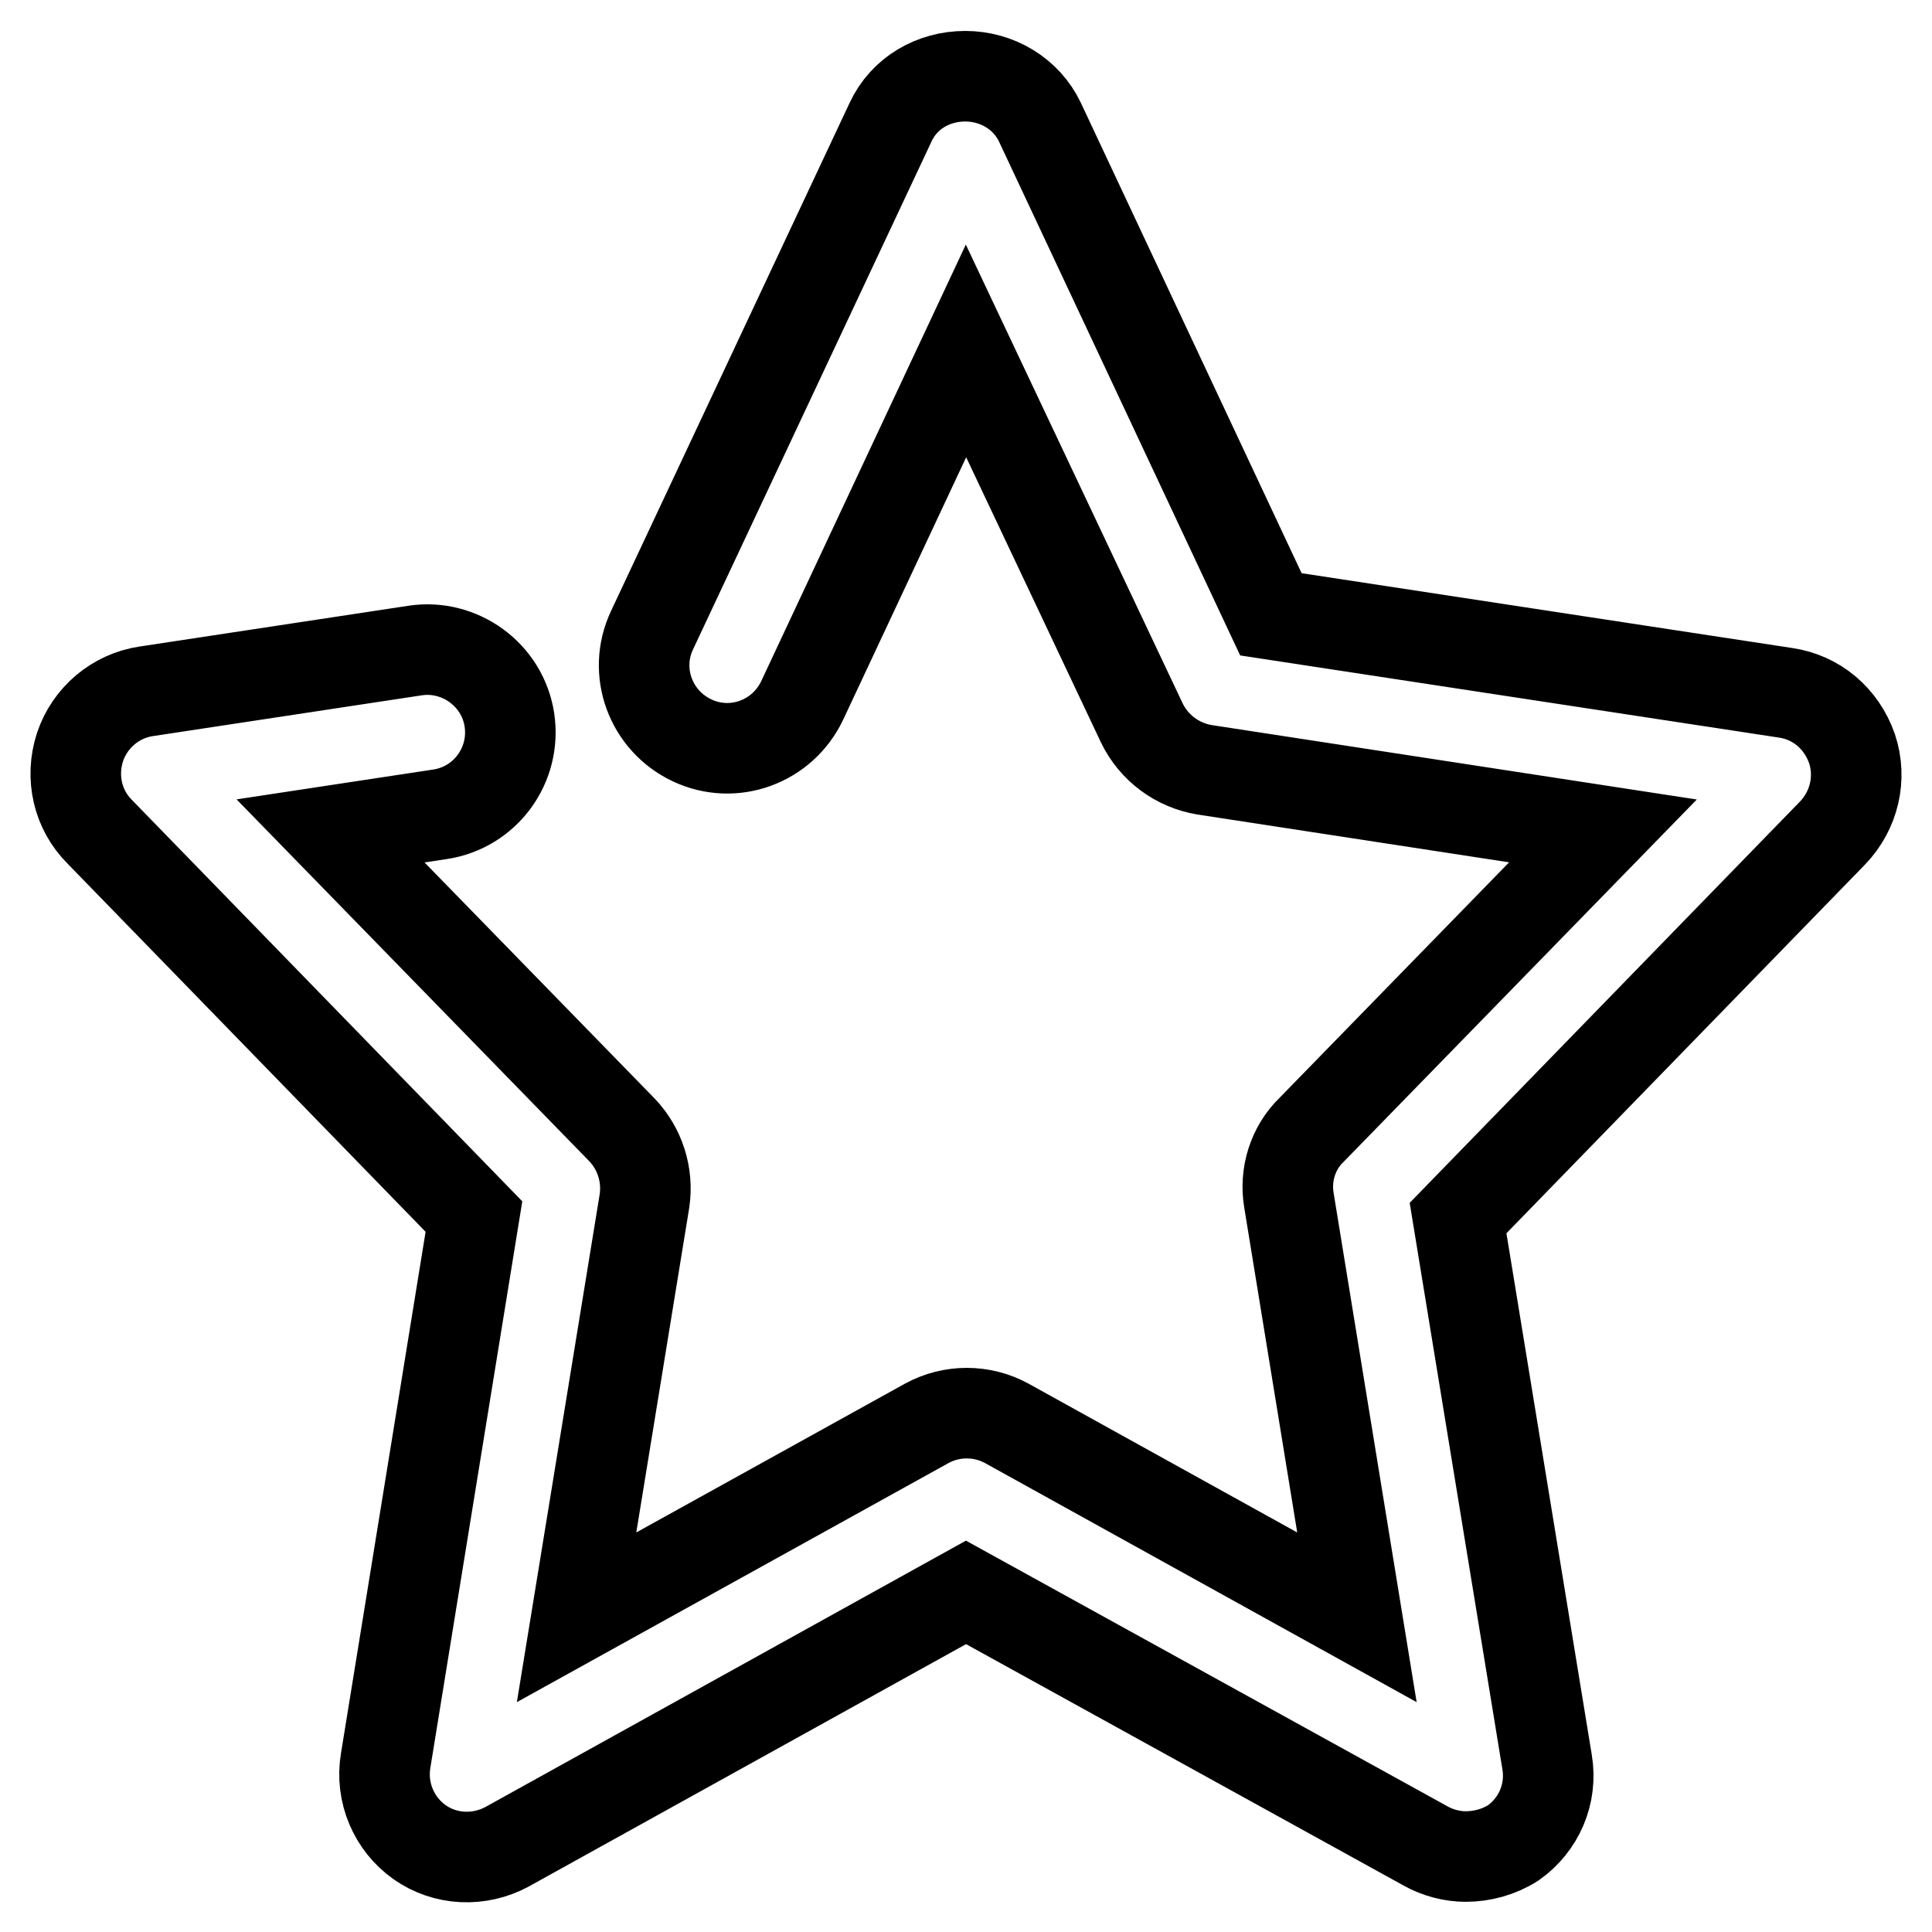
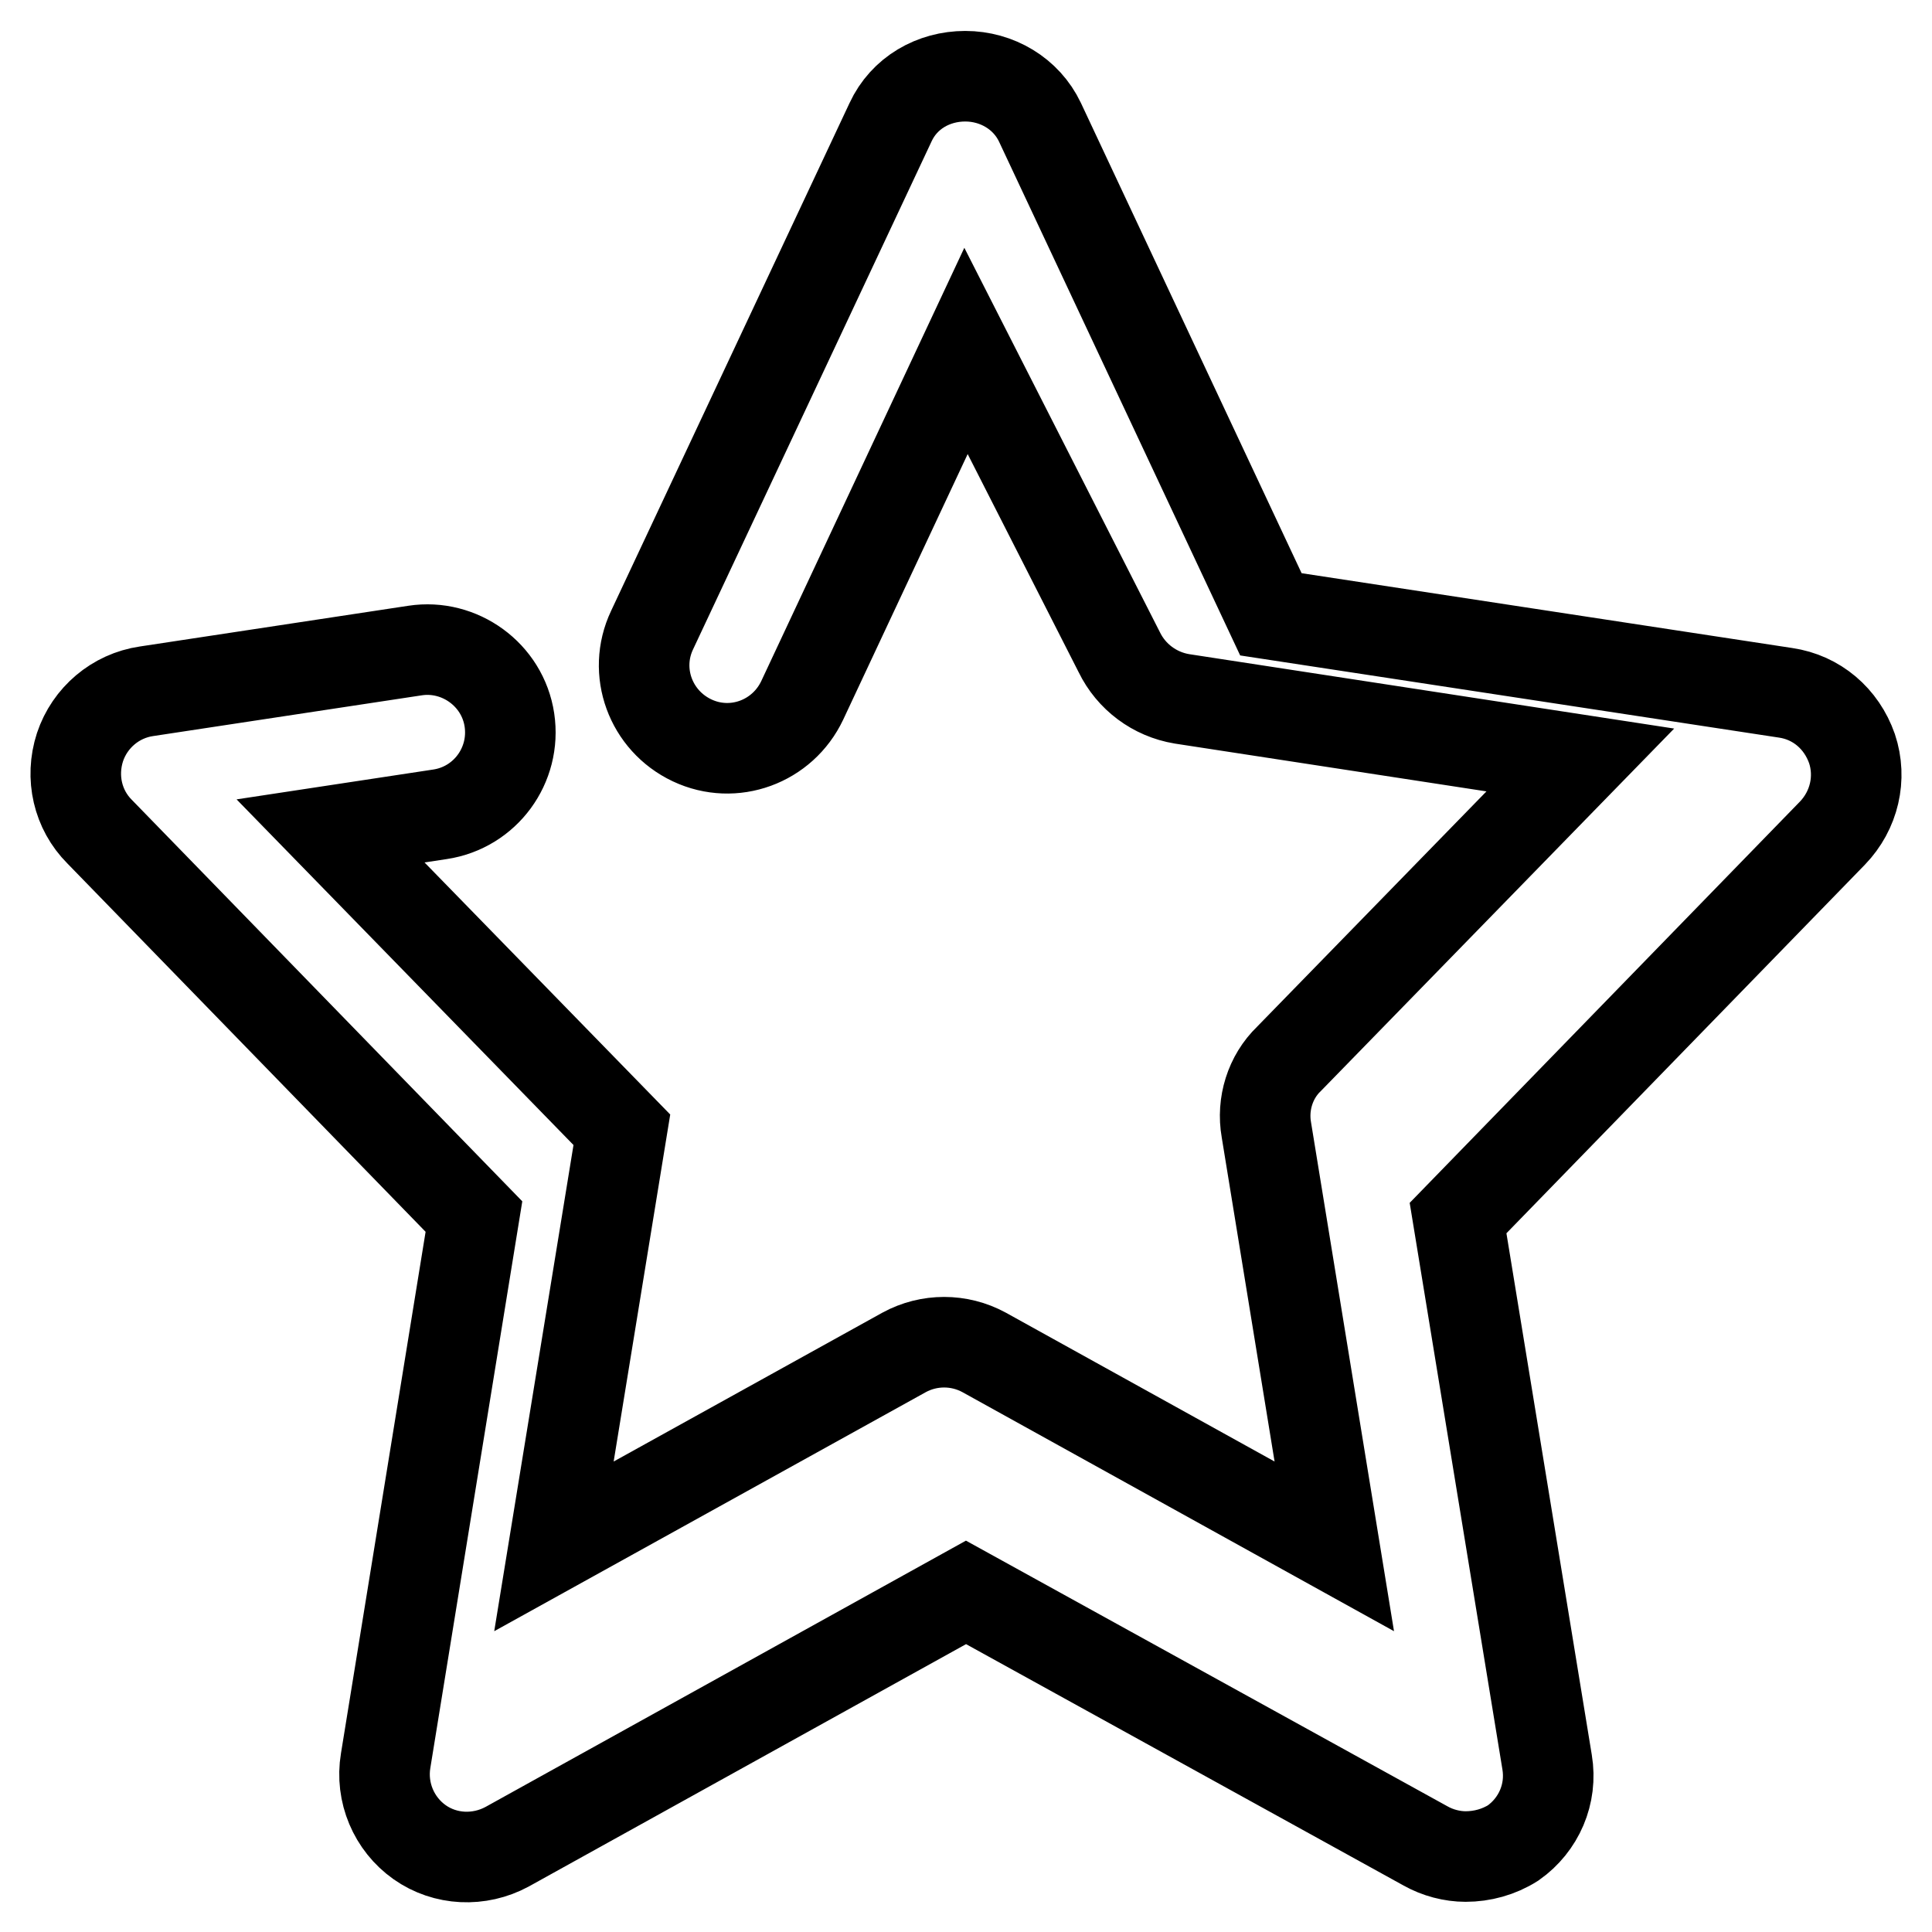
<svg xmlns="http://www.w3.org/2000/svg" version="1.1" x="0px" y="0px" viewBox="0 0 256 256" enable-background="new 0 0 256 256" xml:space="preserve">
  <g>
    <g>
-       <path stroke-width="12" fill-opacity="0" stroke="#000000" d="M194.2,246c-1.8,0-3.7-0.5-5.3-1.4L128,211l-60.8,33.7c-3.7,2-8.2,1.8-11.6-0.6c-3.4-2.4-5.2-6.6-4.5-10.8l11.7-72.1l-49.6-51c-2.9-2.9-3.9-7.2-2.6-11.2c1.3-3.9,4.7-6.8,8.8-7.4l35.6-5.4c5.9-0.9,11.6,3.2,12.5,9.2c0.9,6-3.2,11.6-9.2,12.5l-14.5,2.2l38.6,39.6c2.4,2.5,3.5,6,3,9.4l-9,55.2l46.4-25.7c3.3-1.8,7.3-1.8,10.6,0l46.4,25.7l-9-55.2c-0.6-3.4,0.5-7,3-9.4l38.6-39.6l-52.8-8.1c-3.6-0.6-6.7-2.9-8.3-6.2L128,46.5l-21.7,46.3c-2.6,5.5-9.1,7.9-14.6,5.3c-5.5-2.6-7.9-9.1-5.3-14.6l31.6-67.3c1.8-3.9,5.7-6.1,9.9-6.1l0,0c4.2,0,8.1,2.3,9.9,6.1l30.6,65.2l68.2,10.4c4.1,0.6,7.4,3.4,8.8,7.4c1.3,3.9,0.3,8.2-2.6,11.2l-49.6,51l11.8,72.1c0.7,4.2-1.1,8.3-4.5,10.7C198.6,245.4,196.4,246,194.2,246z" />
+       <path stroke-width="12" fill-opacity="0" stroke="#000000" d="M194.2,246c-1.8,0-3.7-0.5-5.3-1.4L128,211l-60.8,33.7c-3.7,2-8.2,1.8-11.6-0.6c-3.4-2.4-5.2-6.6-4.5-10.8l11.7-72.1l-49.6-51c-2.9-2.9-3.9-7.2-2.6-11.2c1.3-3.9,4.7-6.8,8.8-7.4l35.6-5.4c5.9-0.9,11.6,3.2,12.5,9.2c0.9,6-3.2,11.6-9.2,12.5l-14.5,2.2l38.6,39.6l-9,55.2l46.4-25.7c3.3-1.8,7.3-1.8,10.6,0l46.4,25.7l-9-55.2c-0.6-3.4,0.5-7,3-9.4l38.6-39.6l-52.8-8.1c-3.6-0.6-6.7-2.9-8.3-6.2L128,46.5l-21.7,46.3c-2.6,5.5-9.1,7.9-14.6,5.3c-5.5-2.6-7.9-9.1-5.3-14.6l31.6-67.3c1.8-3.9,5.7-6.1,9.9-6.1l0,0c4.2,0,8.1,2.3,9.9,6.1l30.6,65.2l68.2,10.4c4.1,0.6,7.4,3.4,8.8,7.4c1.3,3.9,0.3,8.2-2.6,11.2l-49.6,51l11.8,72.1c0.7,4.2-1.1,8.3-4.5,10.7C198.6,245.4,196.4,246,194.2,246z" />
    </g>
  </g>
</svg>